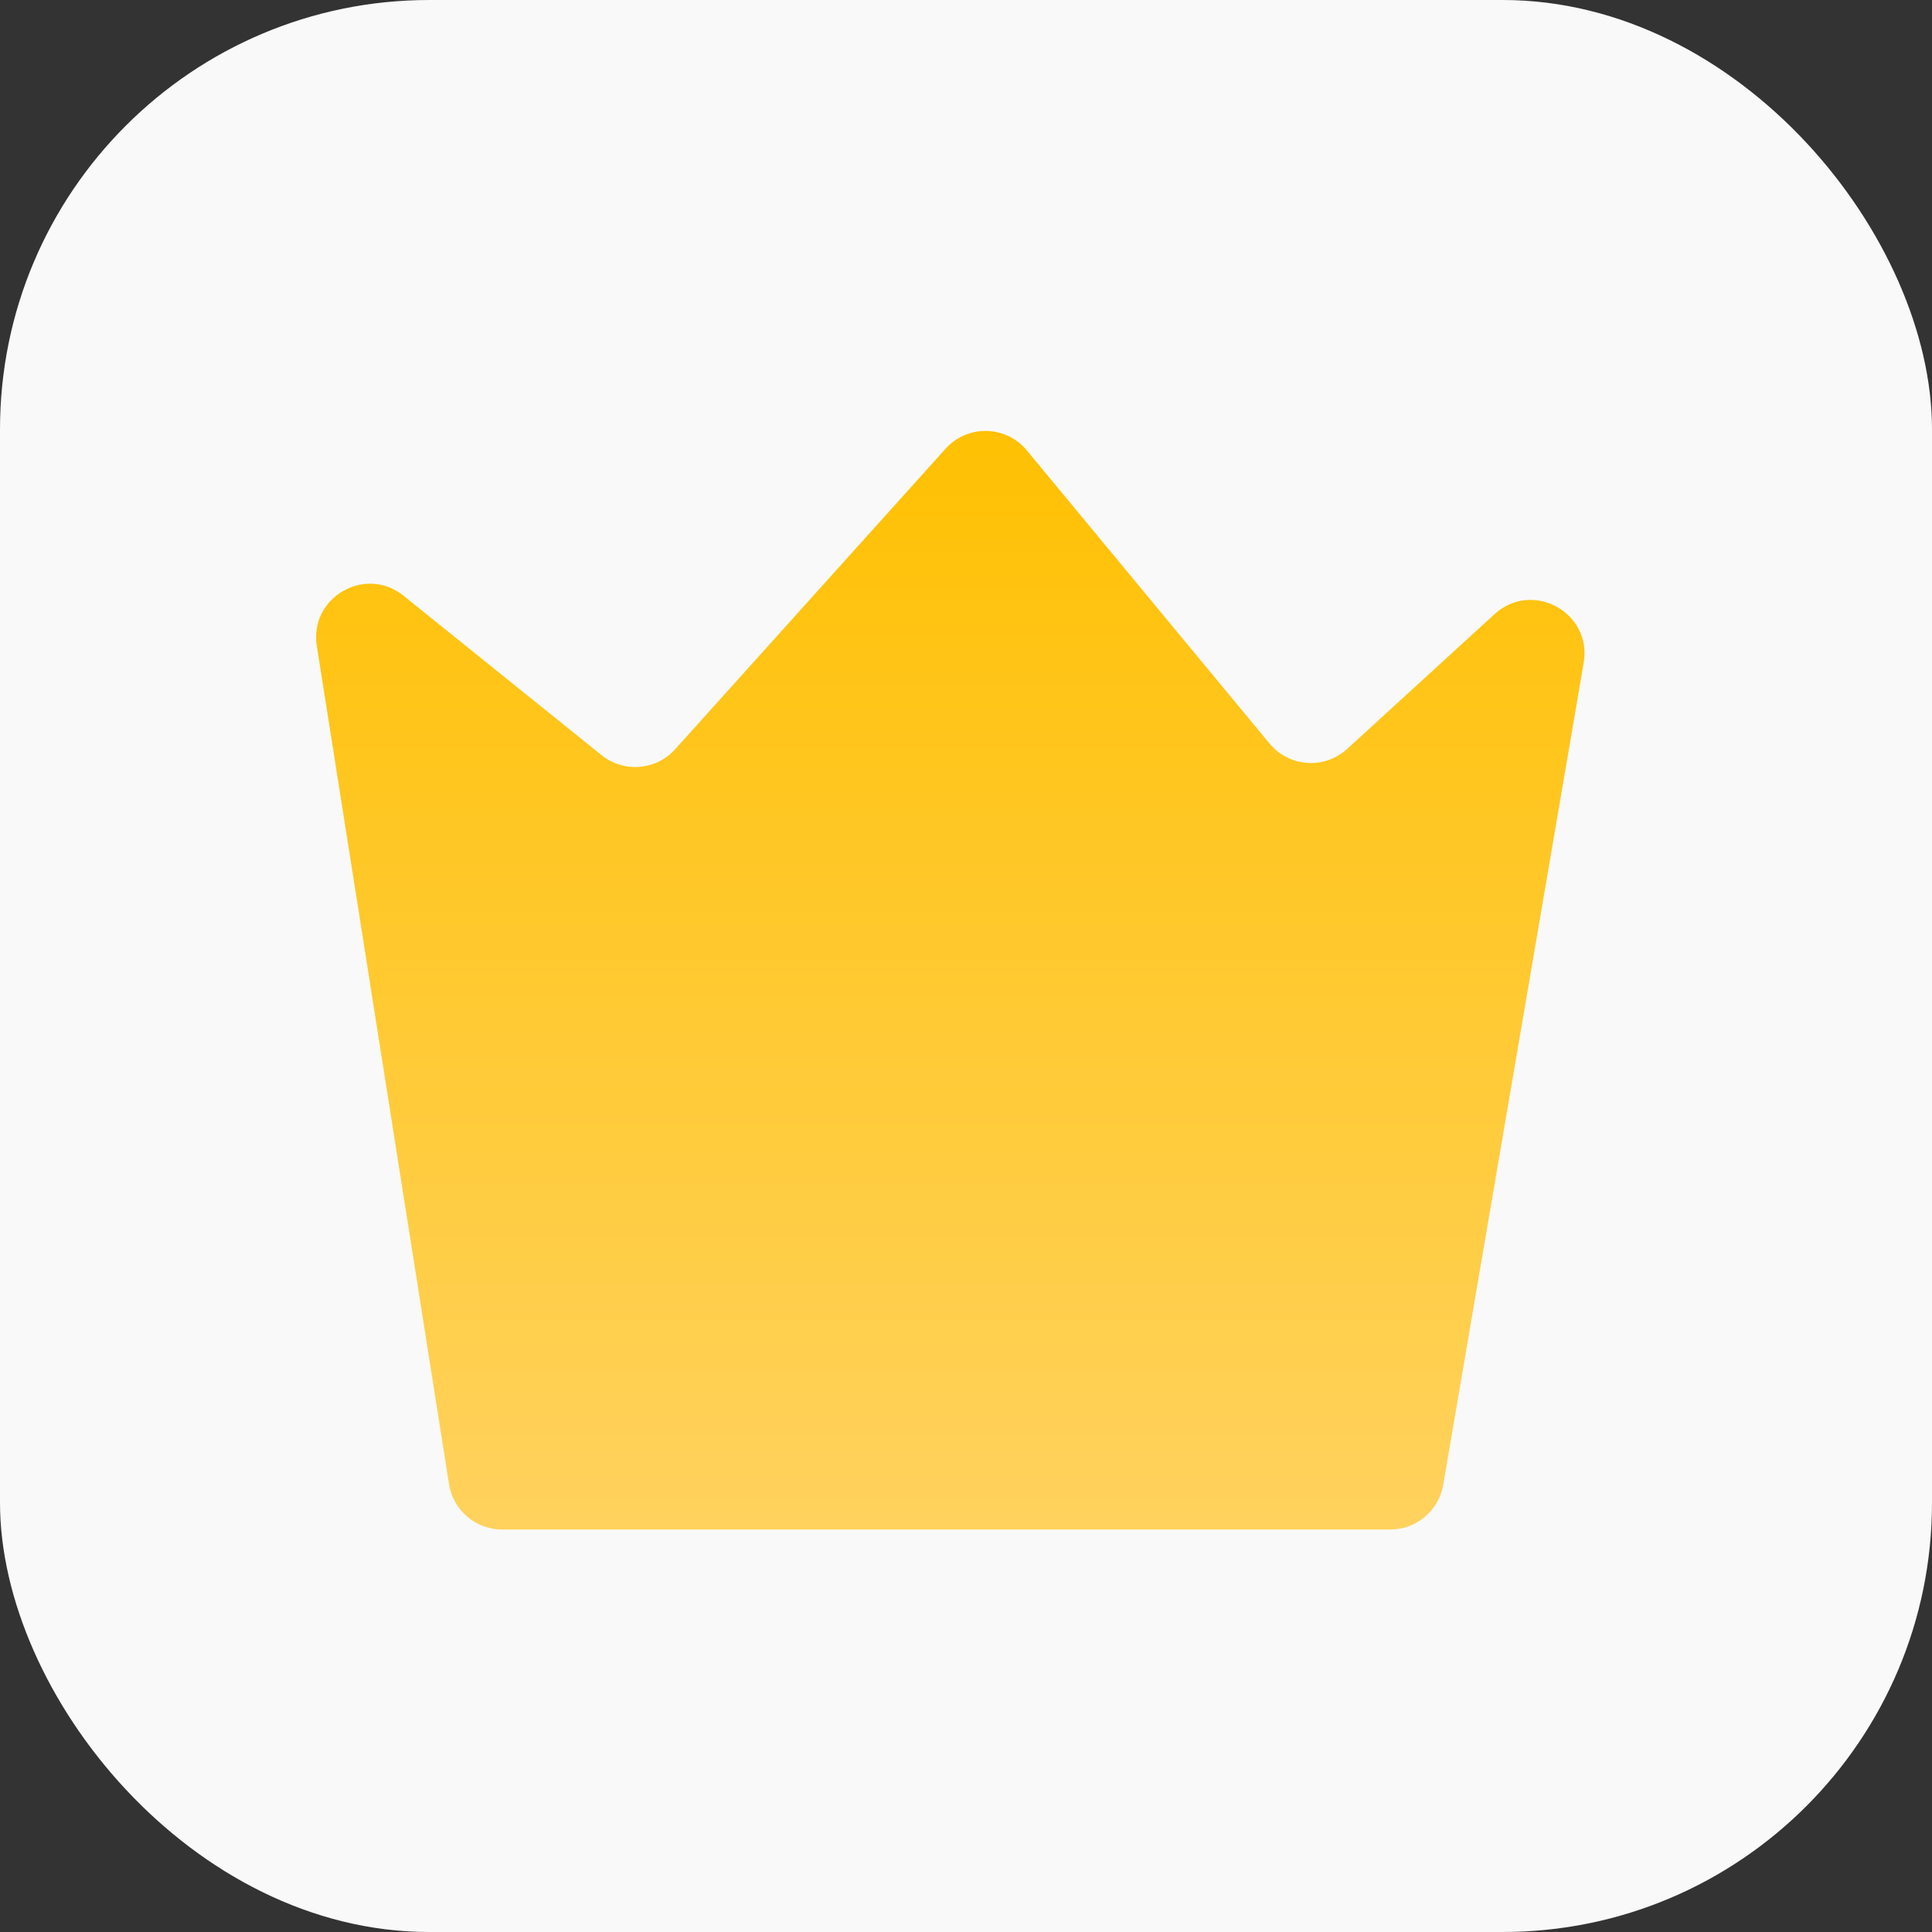
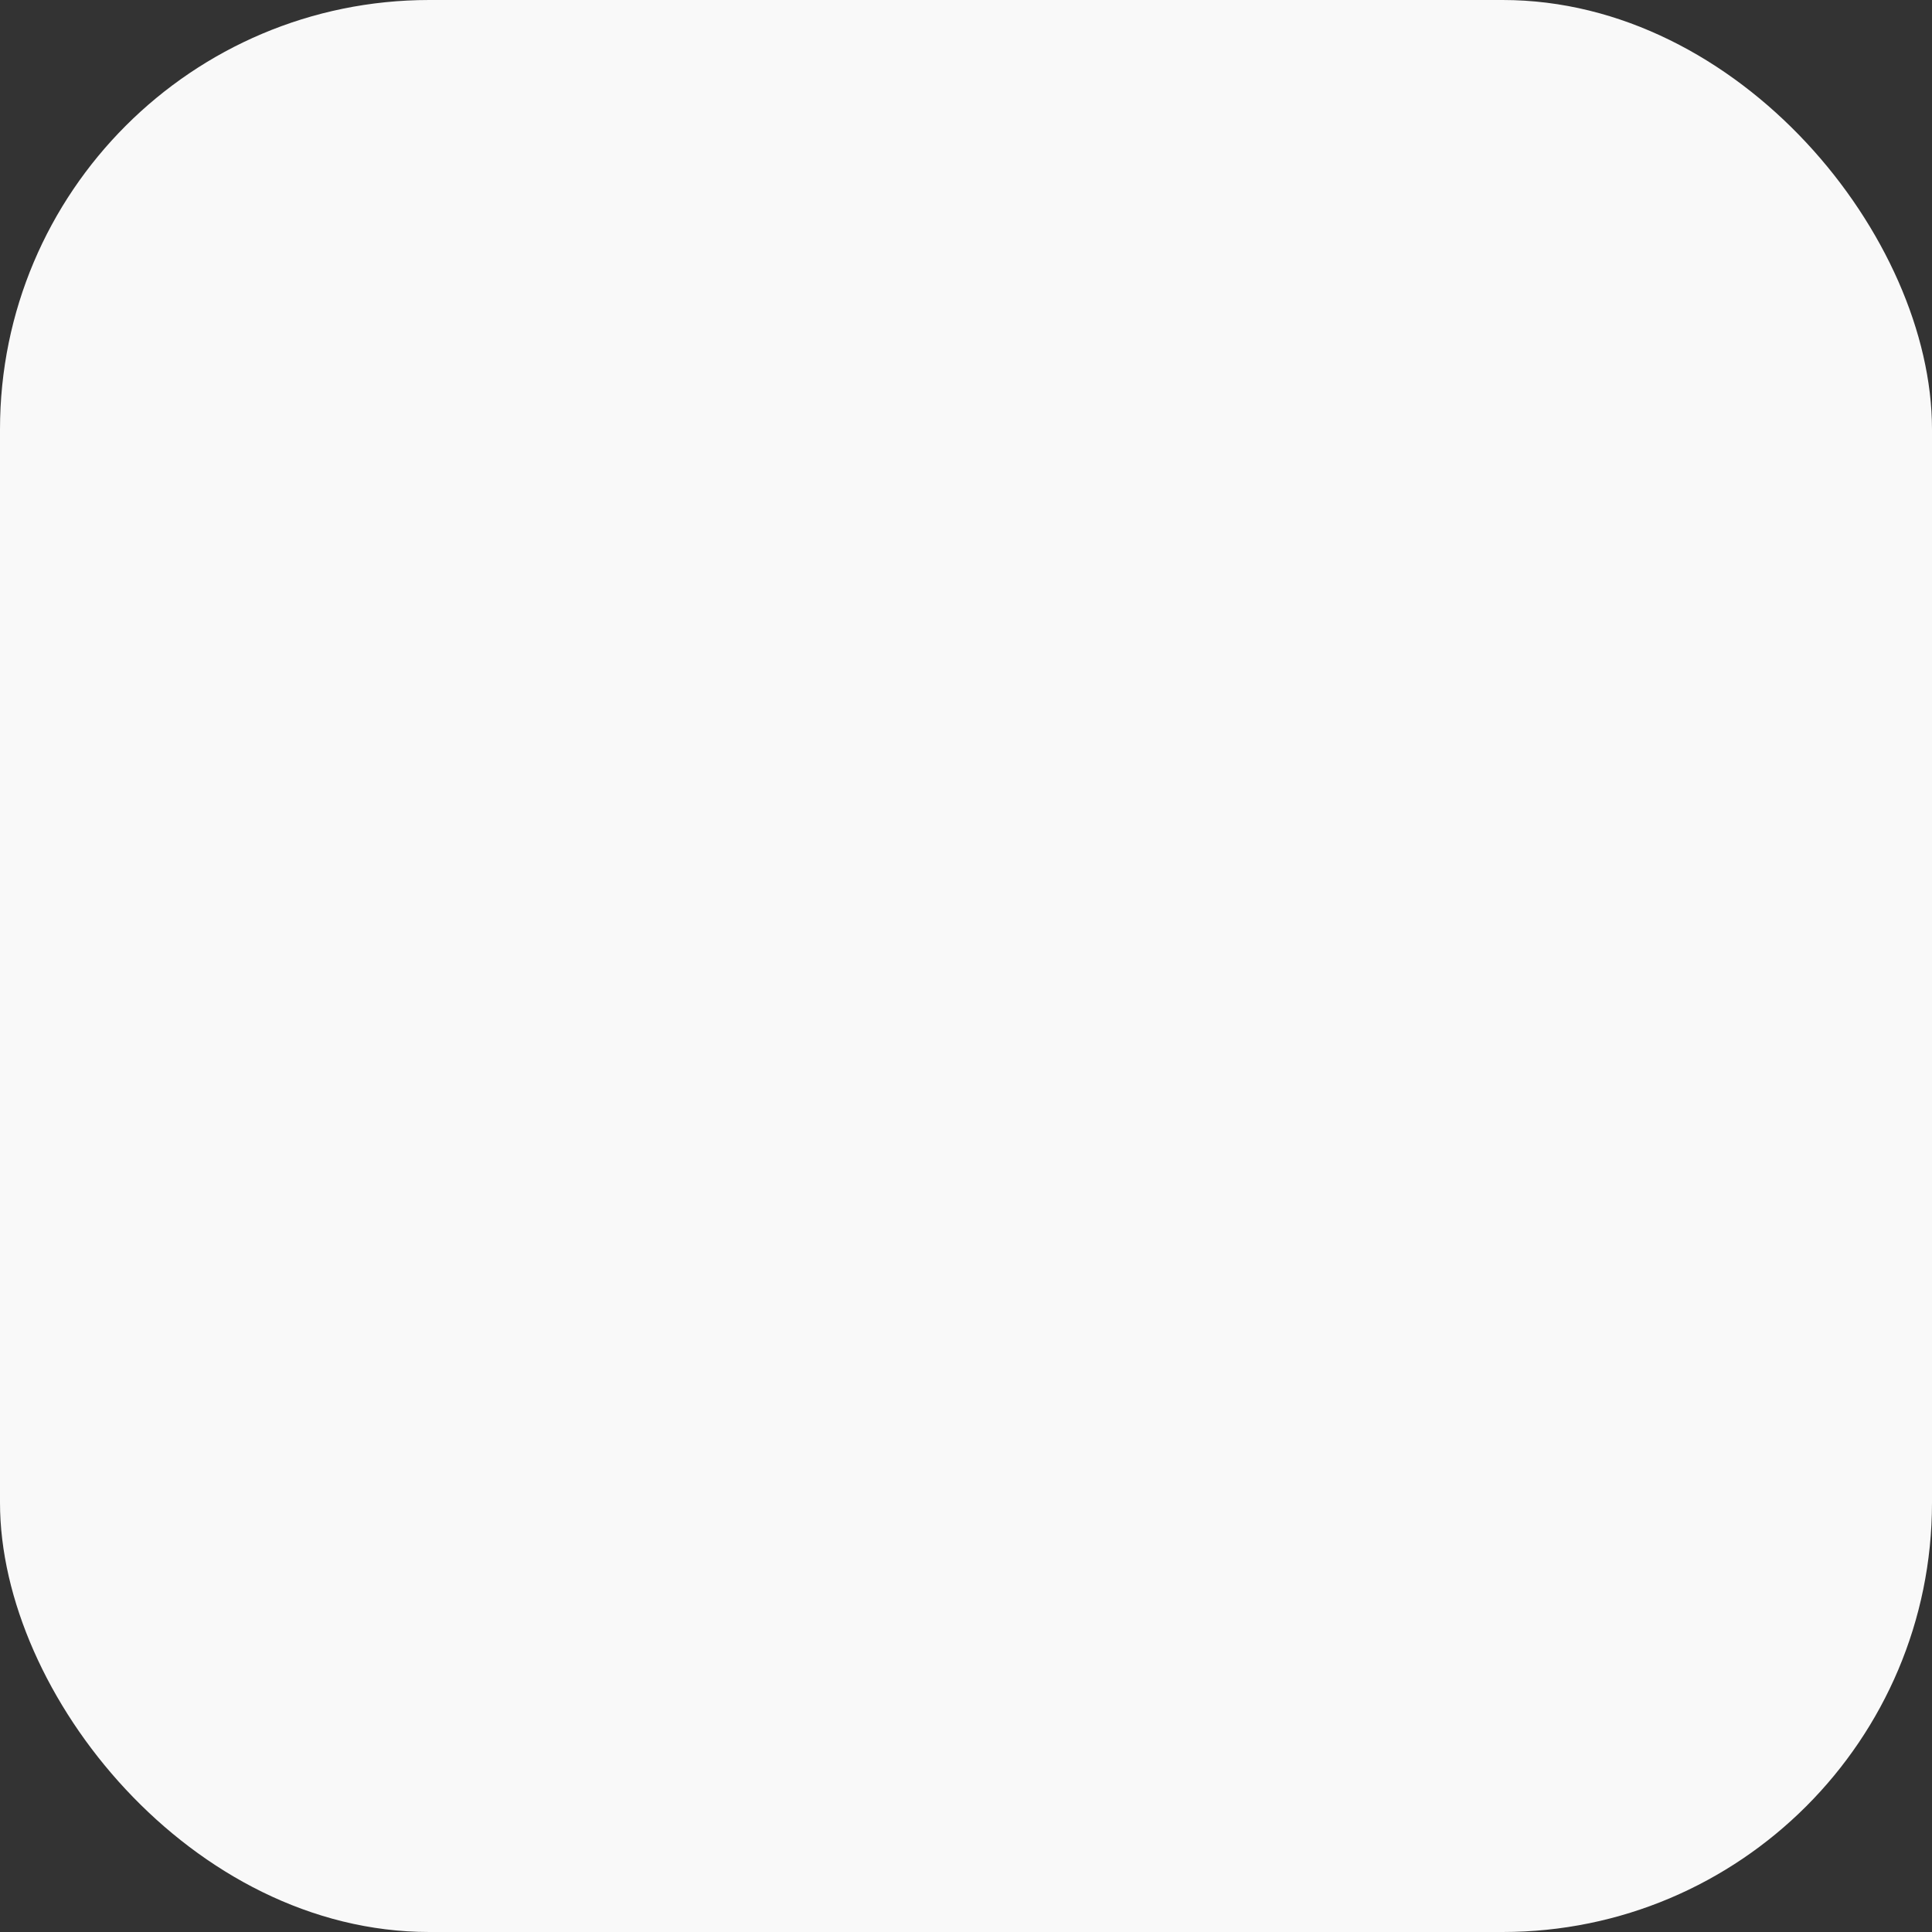
<svg xmlns="http://www.w3.org/2000/svg" width="64" height="64" viewBox="0 0 64 64" fill="none">
  <rect x="0" y="0" width="64" height="64" fill="#333333" stroke="none" />
  <rect width="64" height="64" rx="14.222" fill="#F9F9F9" />
-   <path d="M10.495 21.396L14.874 49.166C15.011 50.03 15.756 50.667 16.631 50.667H46.056C46.922 50.667 47.662 50.042 47.808 49.188L52.461 21.956C52.746 20.287 50.758 19.202 49.508 20.345L44.625 24.81C43.875 25.496 42.704 25.415 42.056 24.632L34.015 14.92C33.323 14.084 32.05 14.057 31.324 14.864L22.365 24.82C21.734 25.521 20.664 25.608 19.929 25.016L13.366 19.734C12.099 18.715 10.242 19.79 10.495 21.396Z" fill="url(#paint0_linear_703_23894)" />
  <defs>
    <linearGradient id="paint0_linear_703_23894" x1="31.555" y1="13.333" x2="31.555" y2="50.667" gradientUnits="userSpaceOnUse">
      <stop stop-color="#FFC000" />
      <stop offset="1" stop-color="#FFD25E" />
    </linearGradient>
  </defs>
</svg>